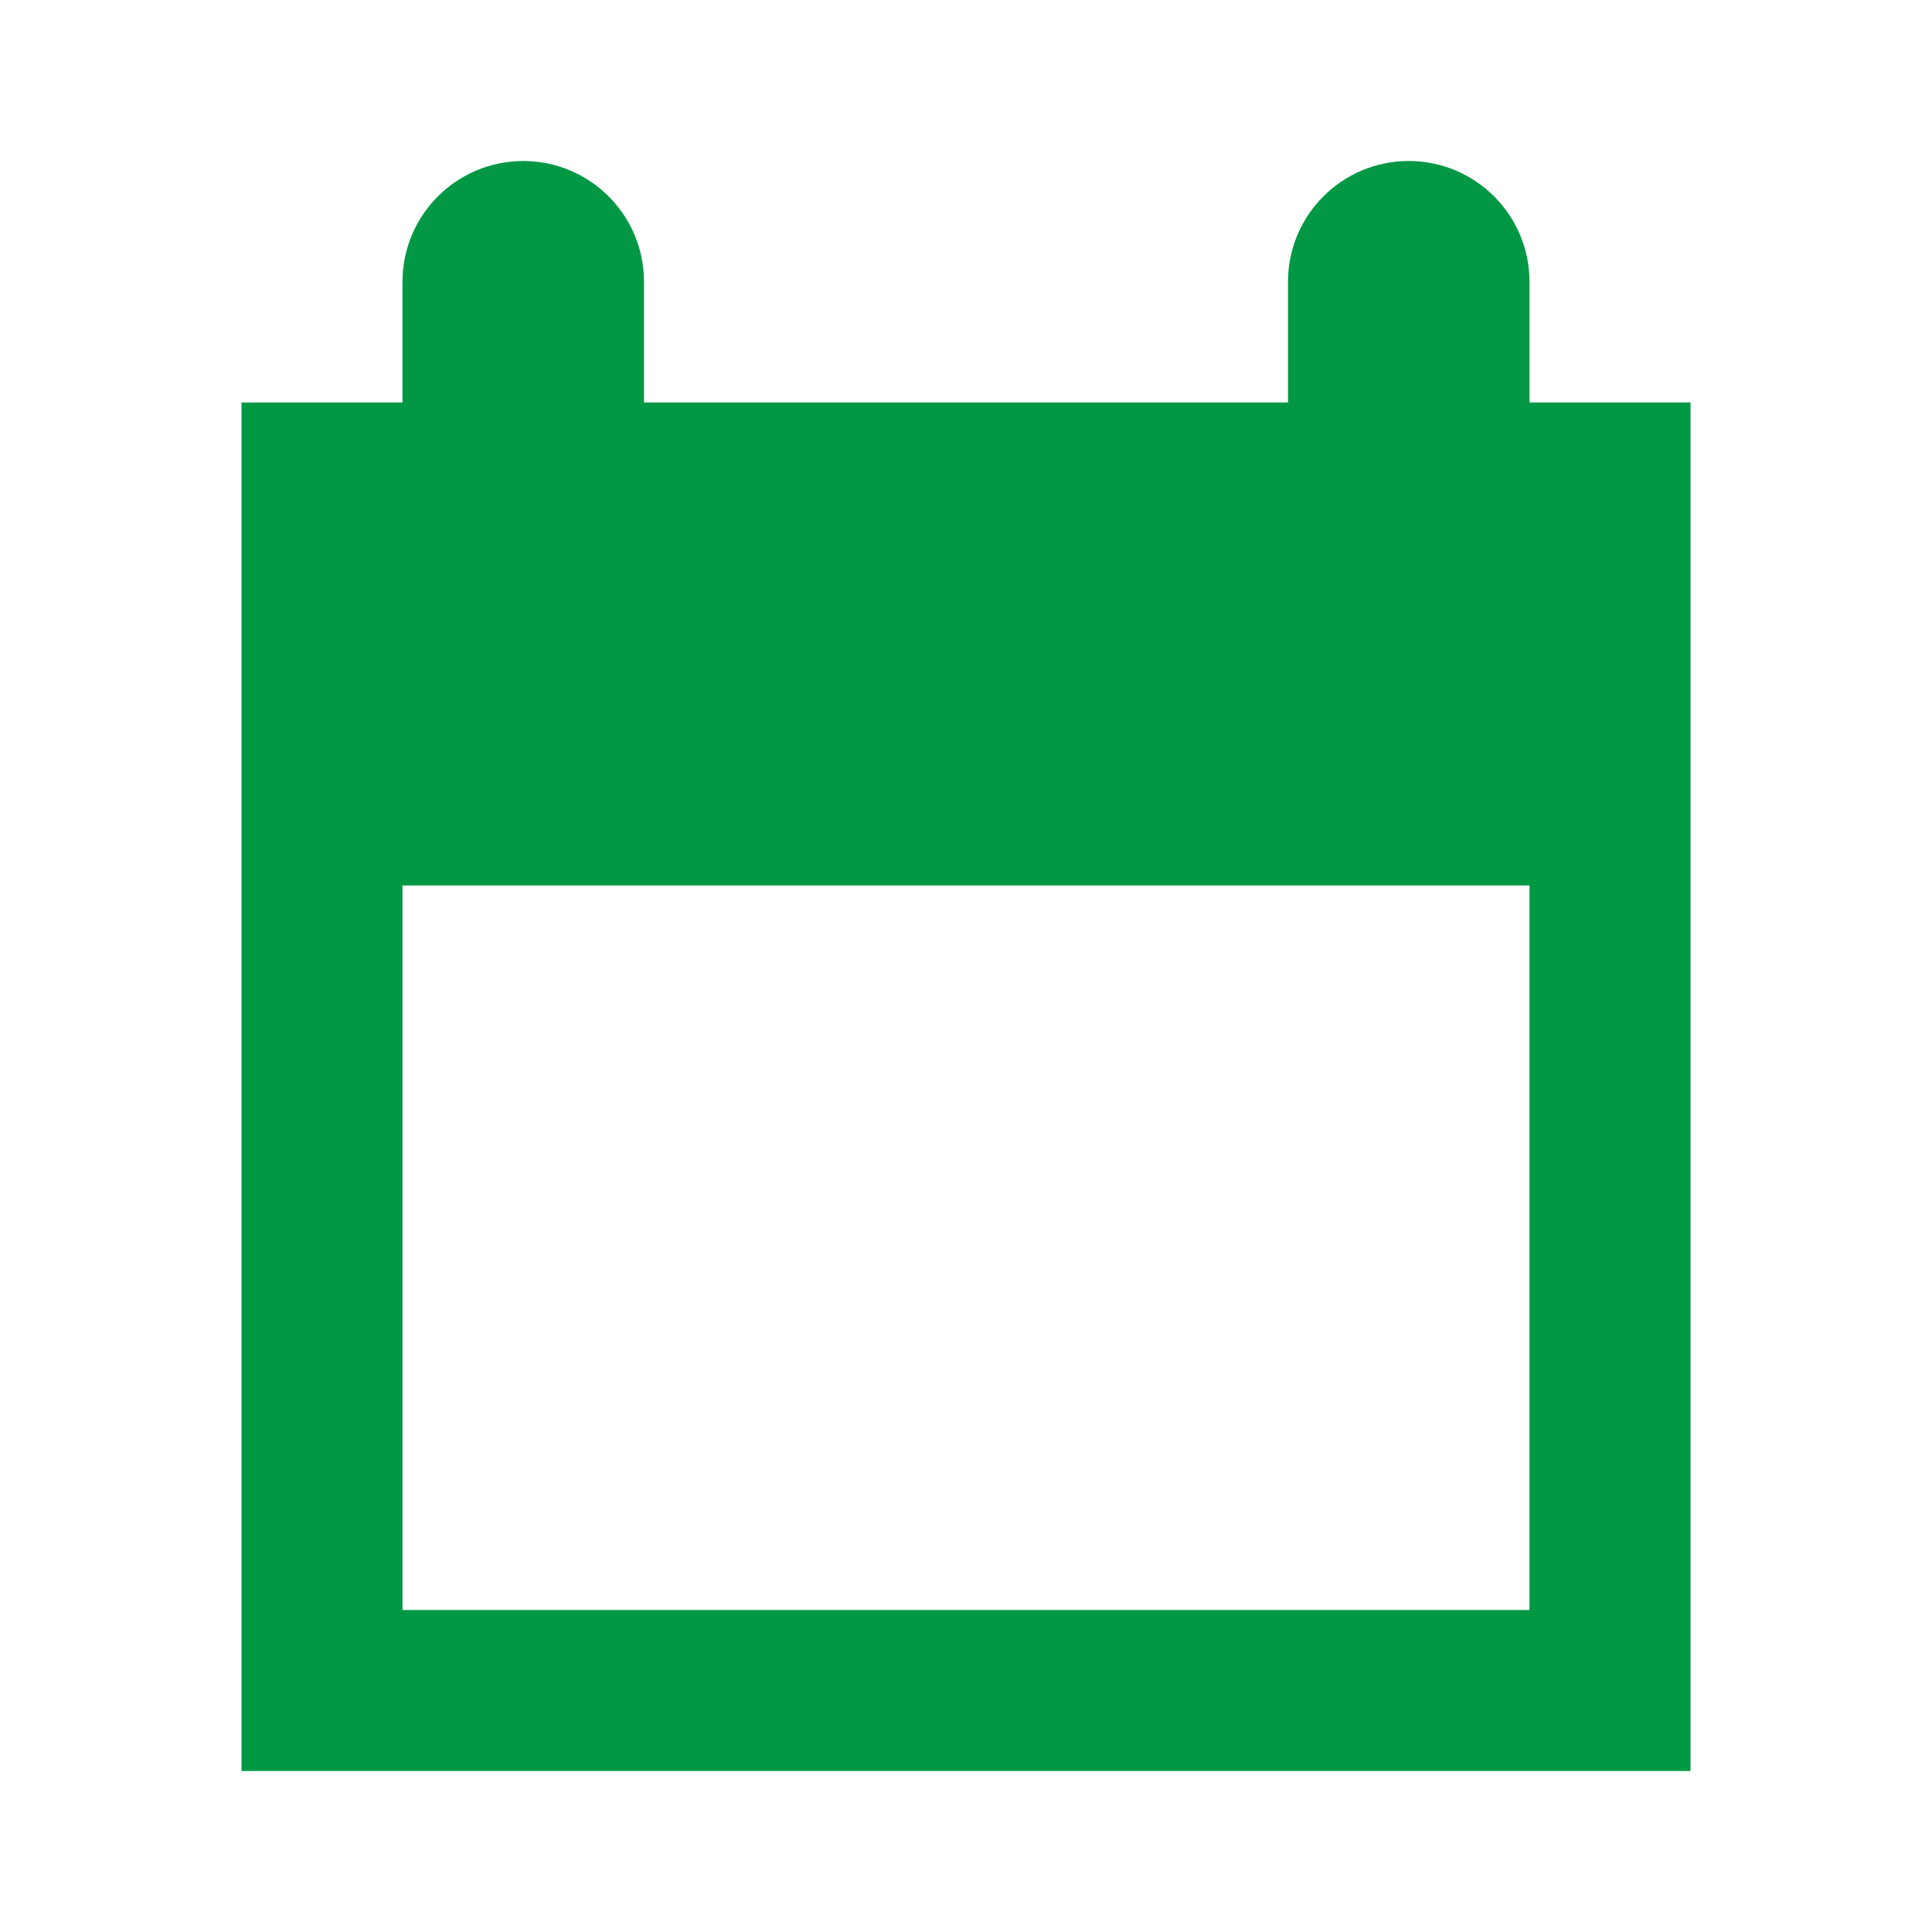
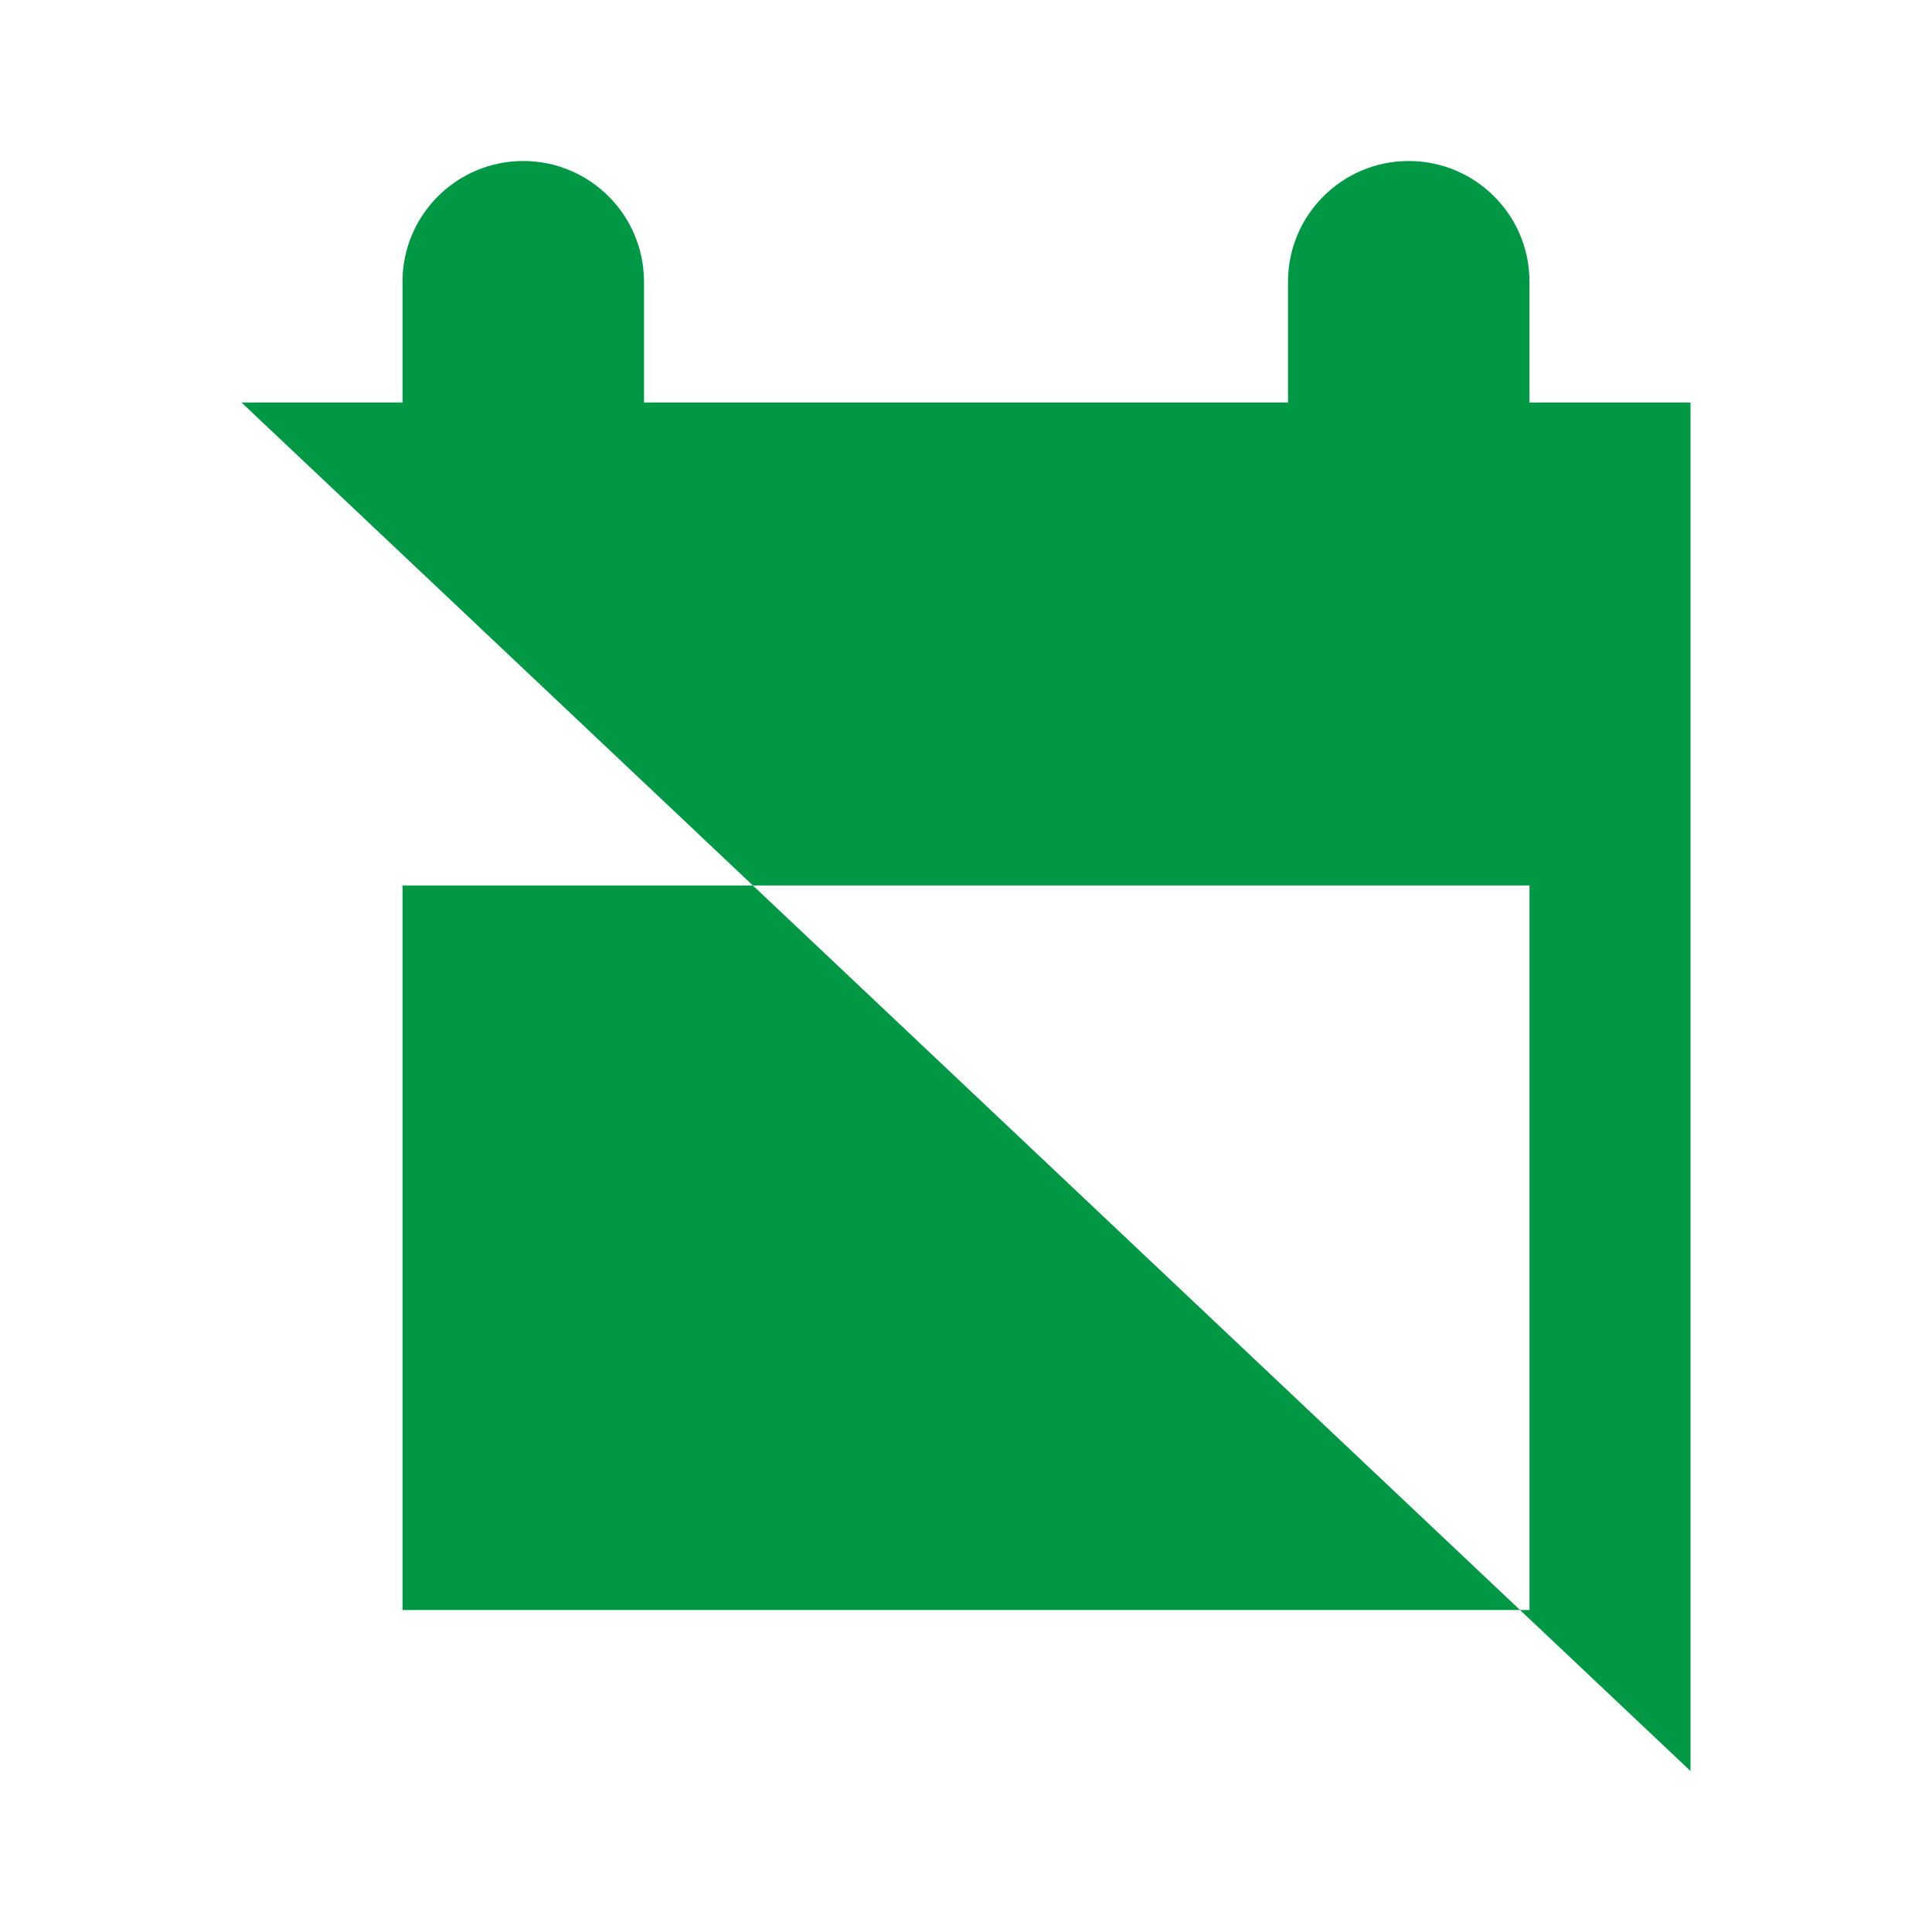
<svg xmlns="http://www.w3.org/2000/svg" width="24px" height="24px" viewBox="0 0 24 24" version="1.1">
  <title>cal</title>
  <g id="notice-desktop" stroke="none" stroke-width="1" fill="none" fill-rule="evenodd">
-     <path d="M17.5,2 C18.328,2 19,2.672 19,3.5 L19,5 L21,5 L21,22 L3,22 L3,5 L5,5 L5,3.5 C5,2.672 5.672,2 6.5,2 C7.328,2 8,2.672 8,3.5 L8,5 L16,5 L16,3.5 C16,2.672 16.672,2 17.5,2 Z M19,11 L5,11 L5,20 L19,20 L19,11 Z" id="Combined-Shape" fill="#009844" />
+     <path d="M17.5,2 C18.328,2 19,2.672 19,3.5 L19,5 L21,5 L21,22 L3,5 L5,5 L5,3.5 C5,2.672 5.672,2 6.5,2 C7.328,2 8,2.672 8,3.5 L8,5 L16,5 L16,3.5 C16,2.672 16.672,2 17.5,2 Z M19,11 L5,11 L5,20 L19,20 L19,11 Z" id="Combined-Shape" fill="#009844" />
  </g>
</svg>